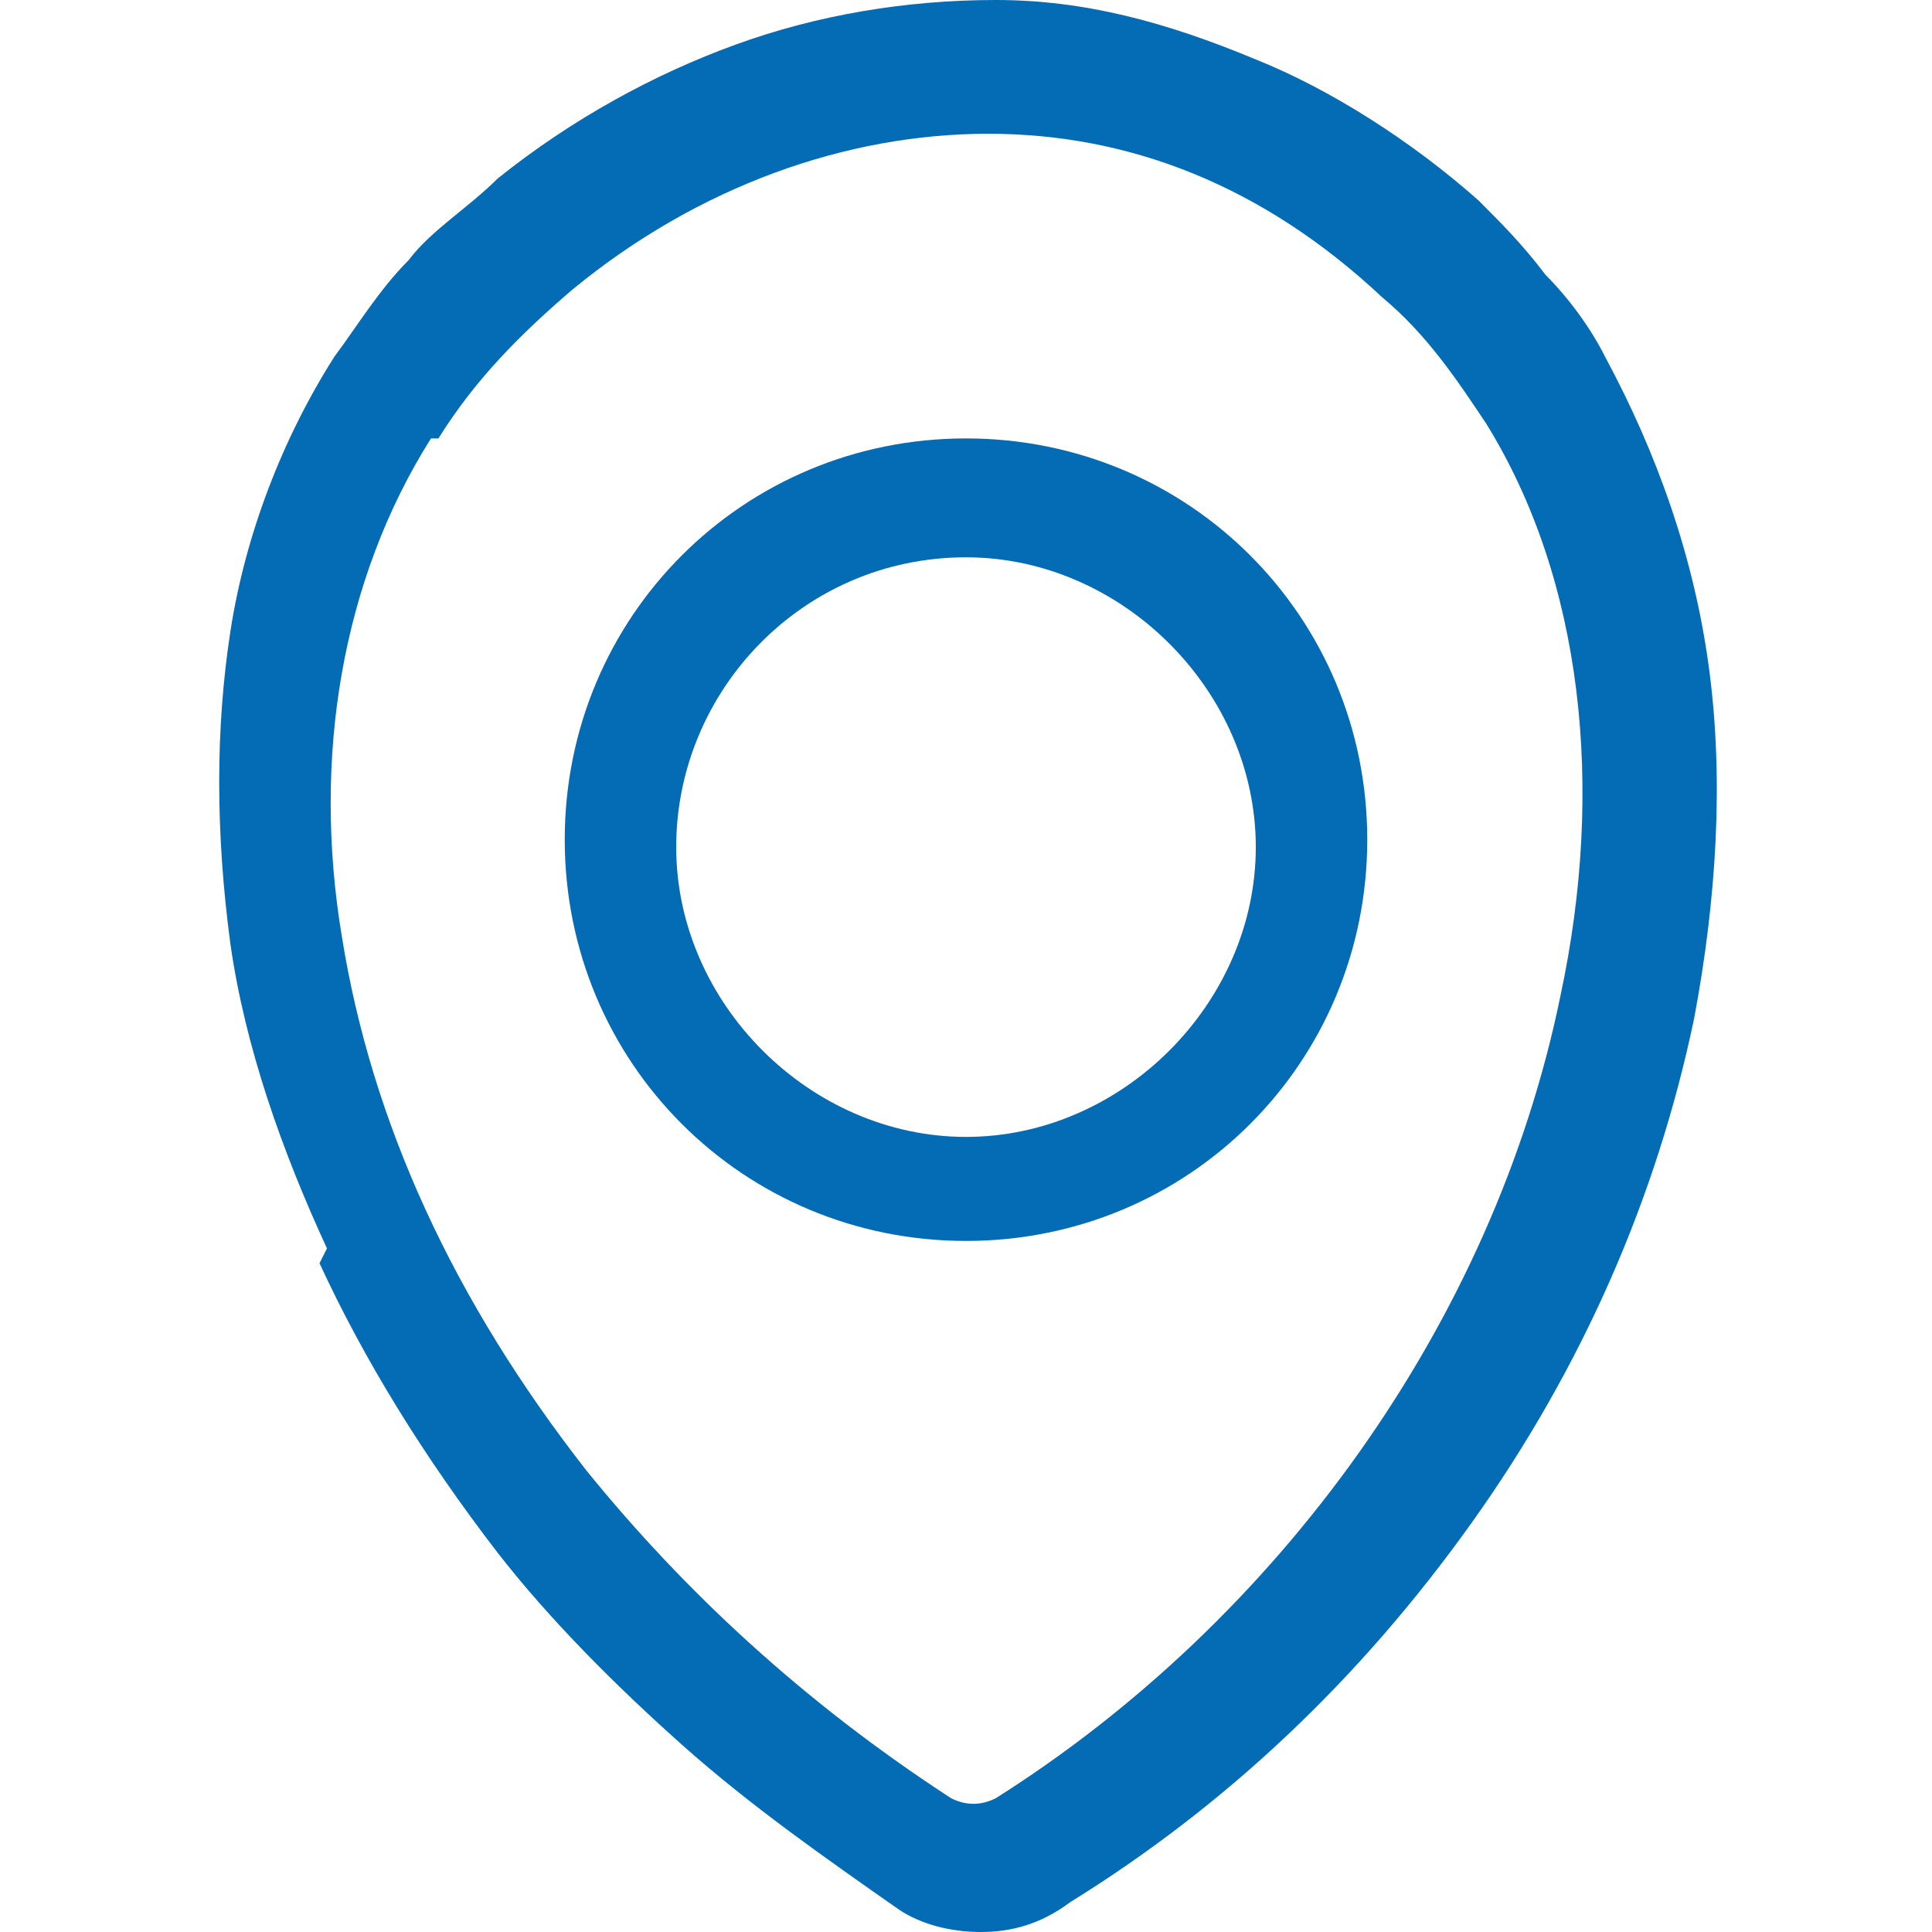
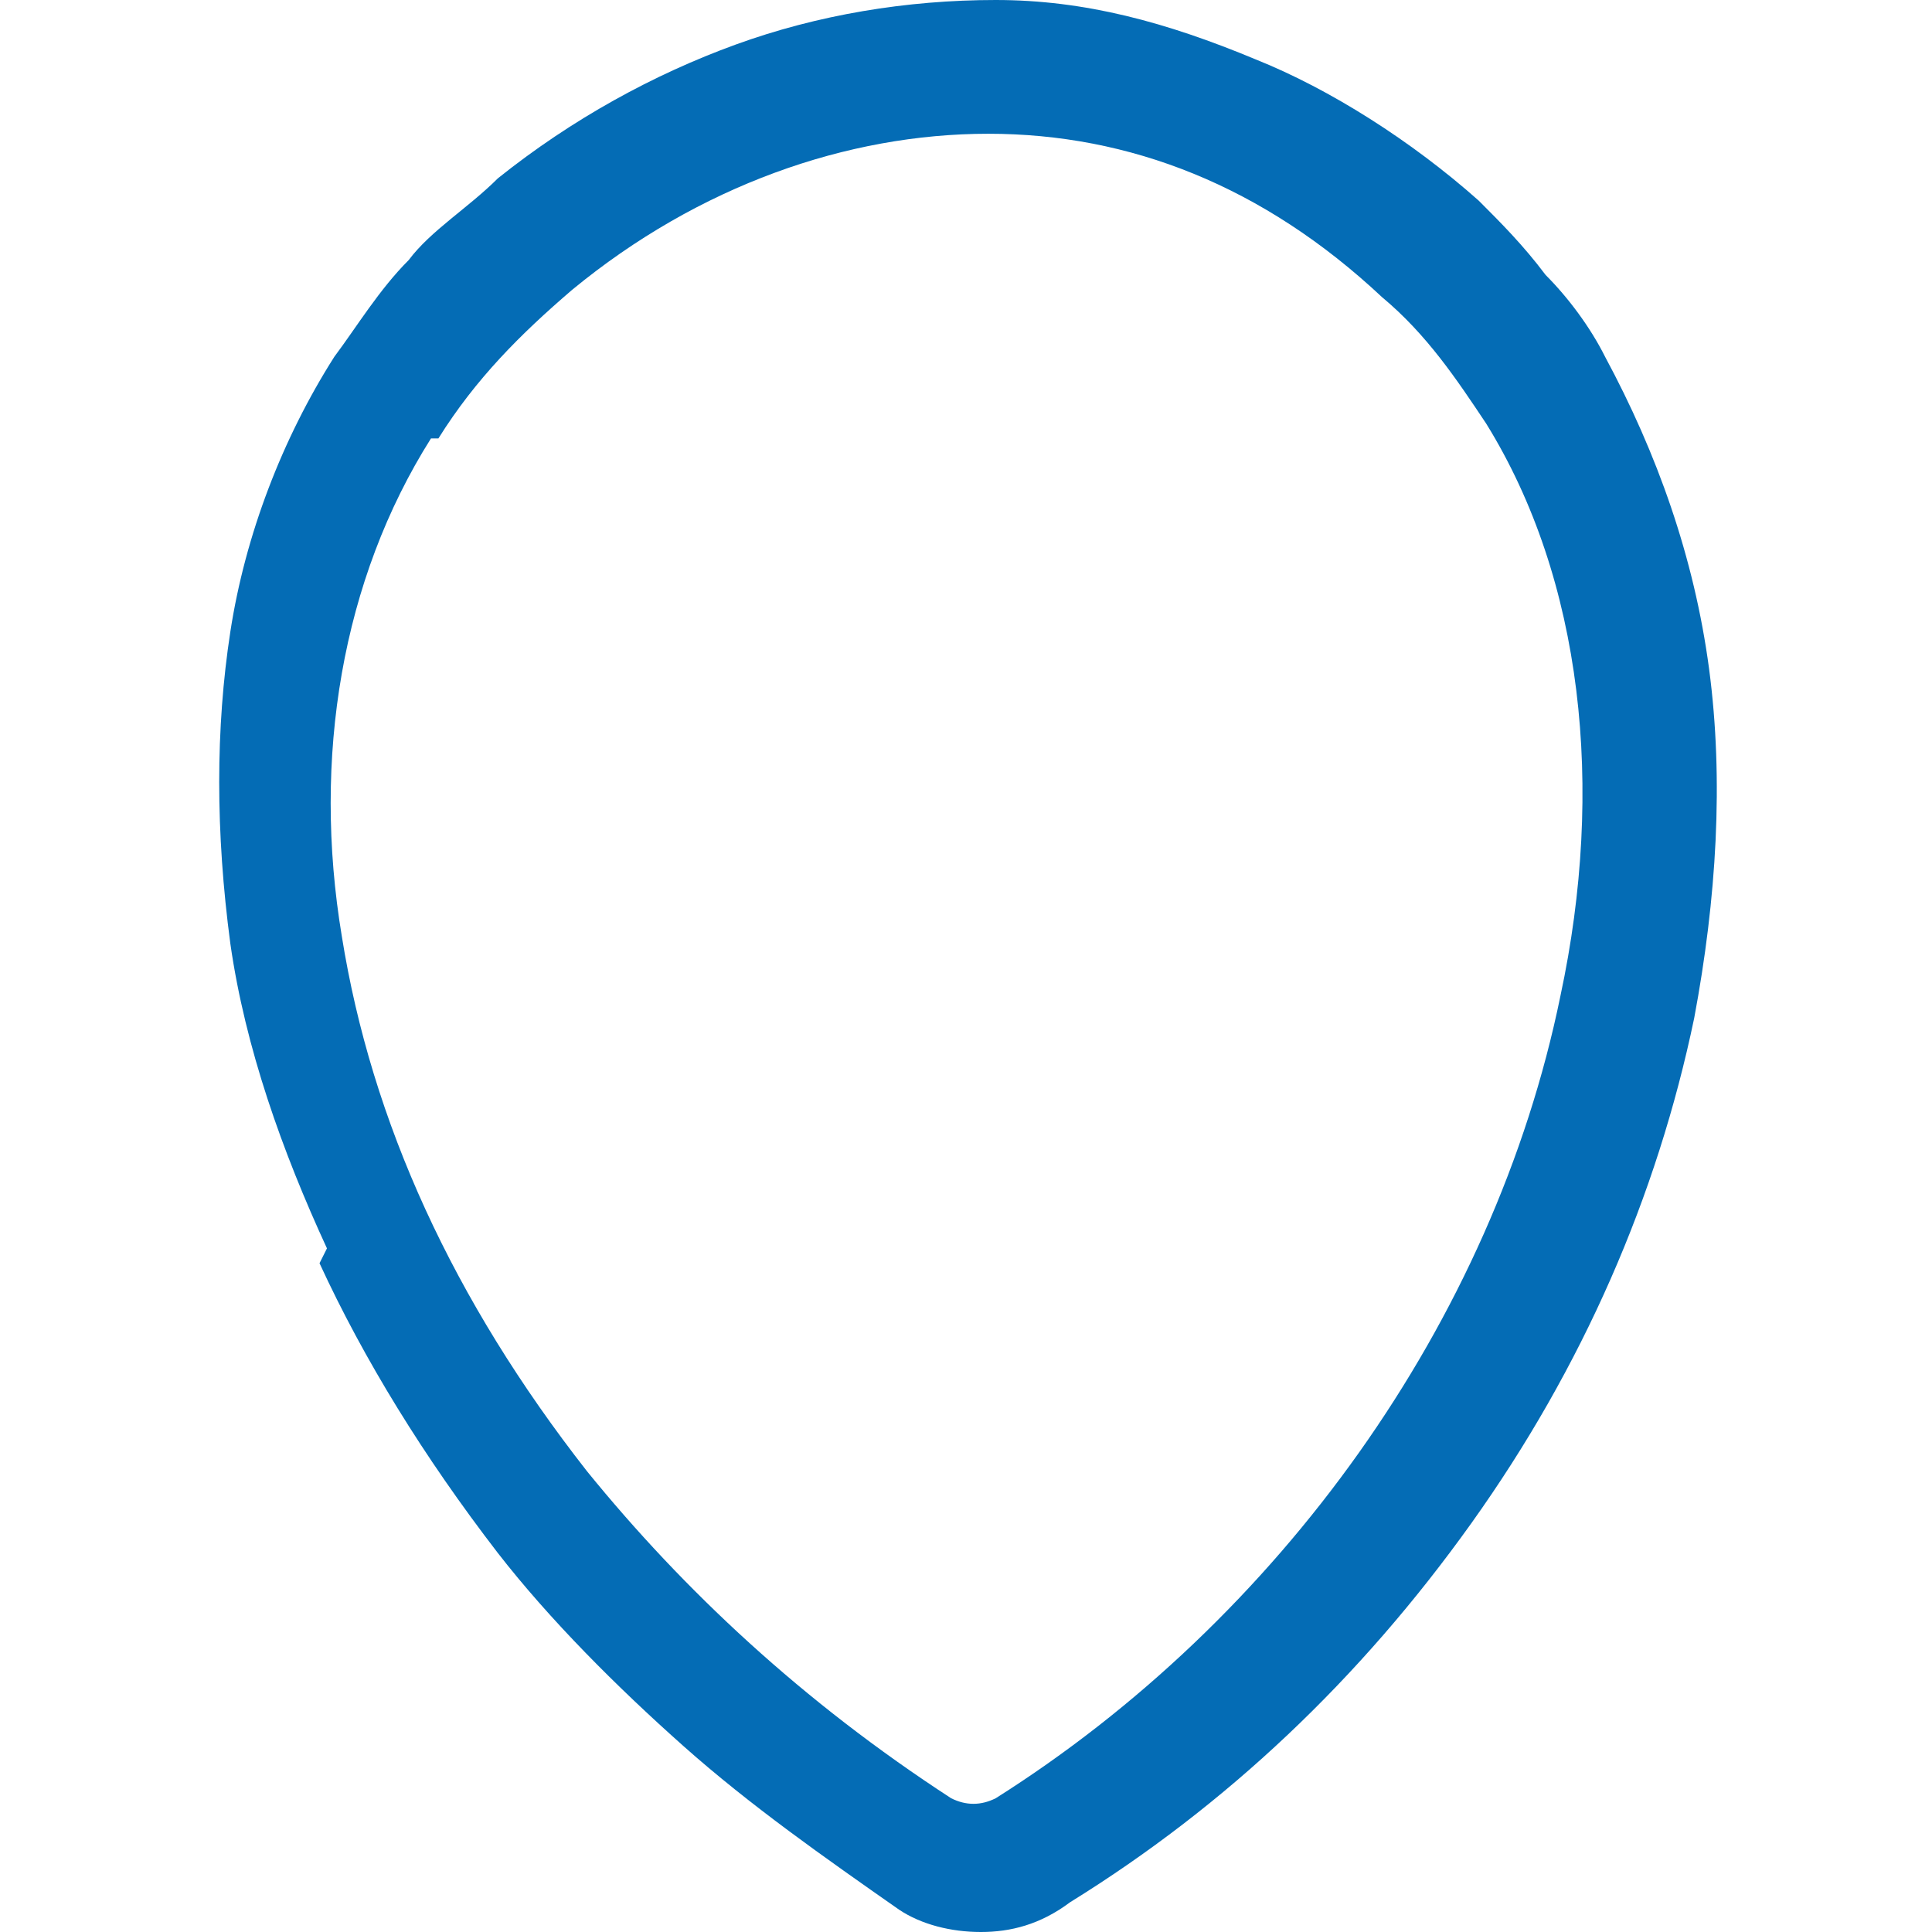
<svg xmlns="http://www.w3.org/2000/svg" id="Layer_1" version="1.1" viewBox="0 0 26 26">
  <defs>
    <style>
      .st0 {
        fill: #046cb5;
      }
    </style>
  </defs>
-   <path class="st0" d="M4.3,17c.6,1.3,1.4,2.6,2.4,3.9.7.9,1.6,1.8,2.5,2.6.9.8,1.9,1.5,2.9,2.2h0c.3.2.7.3,1.1.3.4,0,.8-.1,1.2-.4h0c2.1-1.3,3.9-3,5.4-5.1,1.5-2.1,2.5-4.4,3-6.8.3-1.6.4-3.2.2-4.7-.2-1.5-.7-2.9-1.4-4.2-.2-.4-.5-.8-.8-1.1-.3-.4-.6-.7-.9-1-.9-.8-2-1.5-3-1.9C15.7.3,14.6,0,13.4,0c-1.2,0-2.4.2-3.5.6-1.1.4-2.2,1-3.2,1.8-.4.4-.9.7-1.2,1.1-.4.4-.7.9-1,1.3-.7,1.1-1.2,2.4-1.4,3.7-.2,1.3-.2,2.7,0,4.2.2,1.4.7,2.8,1.3,4.1ZM5.9,5.9c.5-.8,1.1-1.4,1.8-2,1.7-1.4,3.7-2.1,5.6-2.1,1.9,0,3.7.7,5.3,2.2.6.5,1,1.1,1.4,1.7,1.3,2.1,1.6,4.9,1,7.7-.9,4.4-3.8,8.4-7.6,10.8-.2.1-.4.1-.6,0-2-1.3-3.6-2.8-4.9-4.4-1.8-2.3-2.9-4.7-3.3-7.2-.4-2.4,0-4.8,1.2-6.7Z" />
-   <path class="st0" d="M13,16.7c-3,0-5.4-2.4-5.4-5.4s2.4-5.4,5.4-5.4,5.4,2.4,5.4,5.4-2.4,5.4-5.4,5.4ZM13,7.5c-2.2,0-3.9,1.8-3.9,3.9s1.8,3.9,3.9,3.9,3.9-1.8,3.9-3.9-1.8-3.9-3.9-3.9Z" />
+   <path class="st0" d="M4.3,17c.6,1.3,1.4,2.6,2.4,3.9.7.9,1.6,1.8,2.5,2.6.9.8,1.9,1.5,2.9,2.2h0c.3.2.7.3,1.1.3.4,0,.8-.1,1.2-.4h0c2.1-1.3,3.9-3,5.4-5.1,1.5-2.1,2.5-4.4,3-6.8.3-1.6.4-3.2.2-4.7-.2-1.5-.7-2.9-1.4-4.2-.2-.4-.5-.8-.8-1.1-.3-.4-.6-.7-.9-1-.9-.8-2-1.5-3-1.9C15.7.3,14.6,0,13.4,0c-1.2,0-2.4.2-3.5.6-1.1.4-2.2,1-3.2,1.8-.4.4-.9.7-1.2,1.1-.4.4-.7.9-1,1.3-.7,1.1-1.2,2.4-1.4,3.7-.2,1.3-.2,2.7,0,4.2.2,1.4.7,2.8,1.3,4.1ZM5.9,5.9c.5-.8,1.1-1.4,1.8-2,1.7-1.4,3.7-2.1,5.6-2.1,1.9,0,3.7.7,5.3,2.2.6.5,1,1.1,1.4,1.7,1.3,2.1,1.6,4.9,1,7.7-.9,4.4-3.8,8.4-7.6,10.8-.2.1-.4.1-.6,0-2-1.3-3.6-2.8-4.9-4.4-1.8-2.3-2.9-4.7-3.3-7.2-.4-2.4,0-4.8,1.2-6.7" />
</svg>